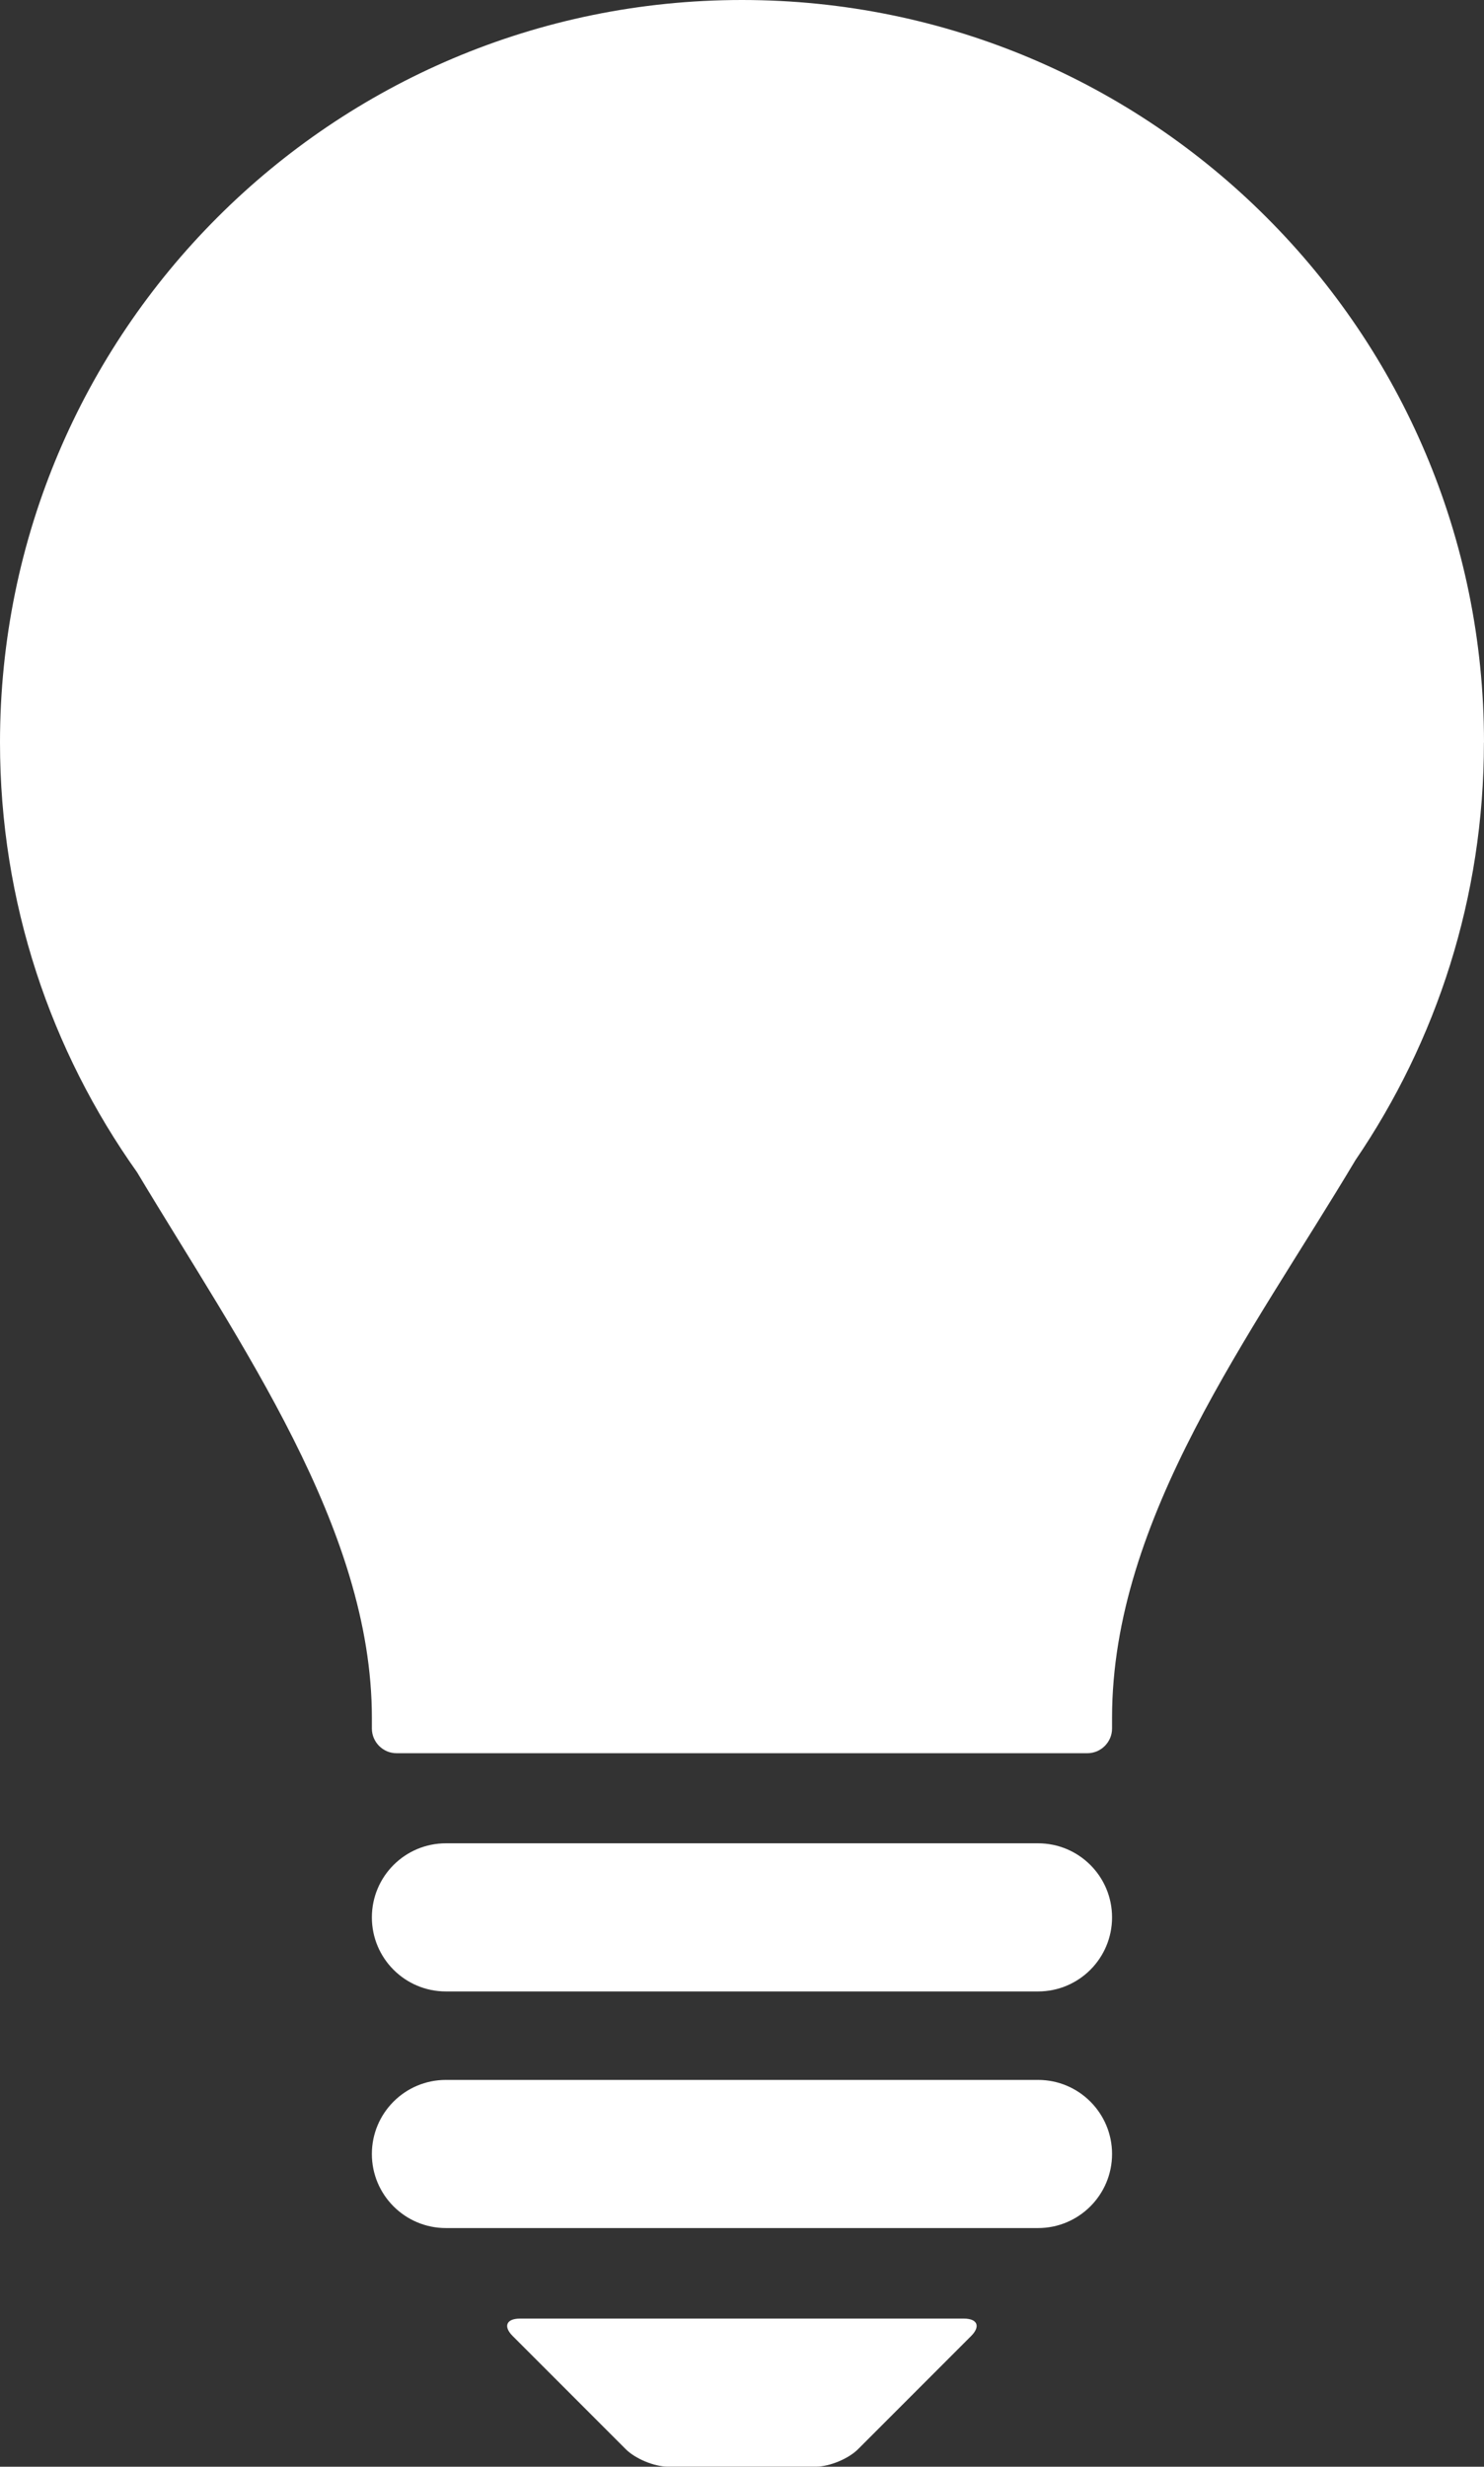
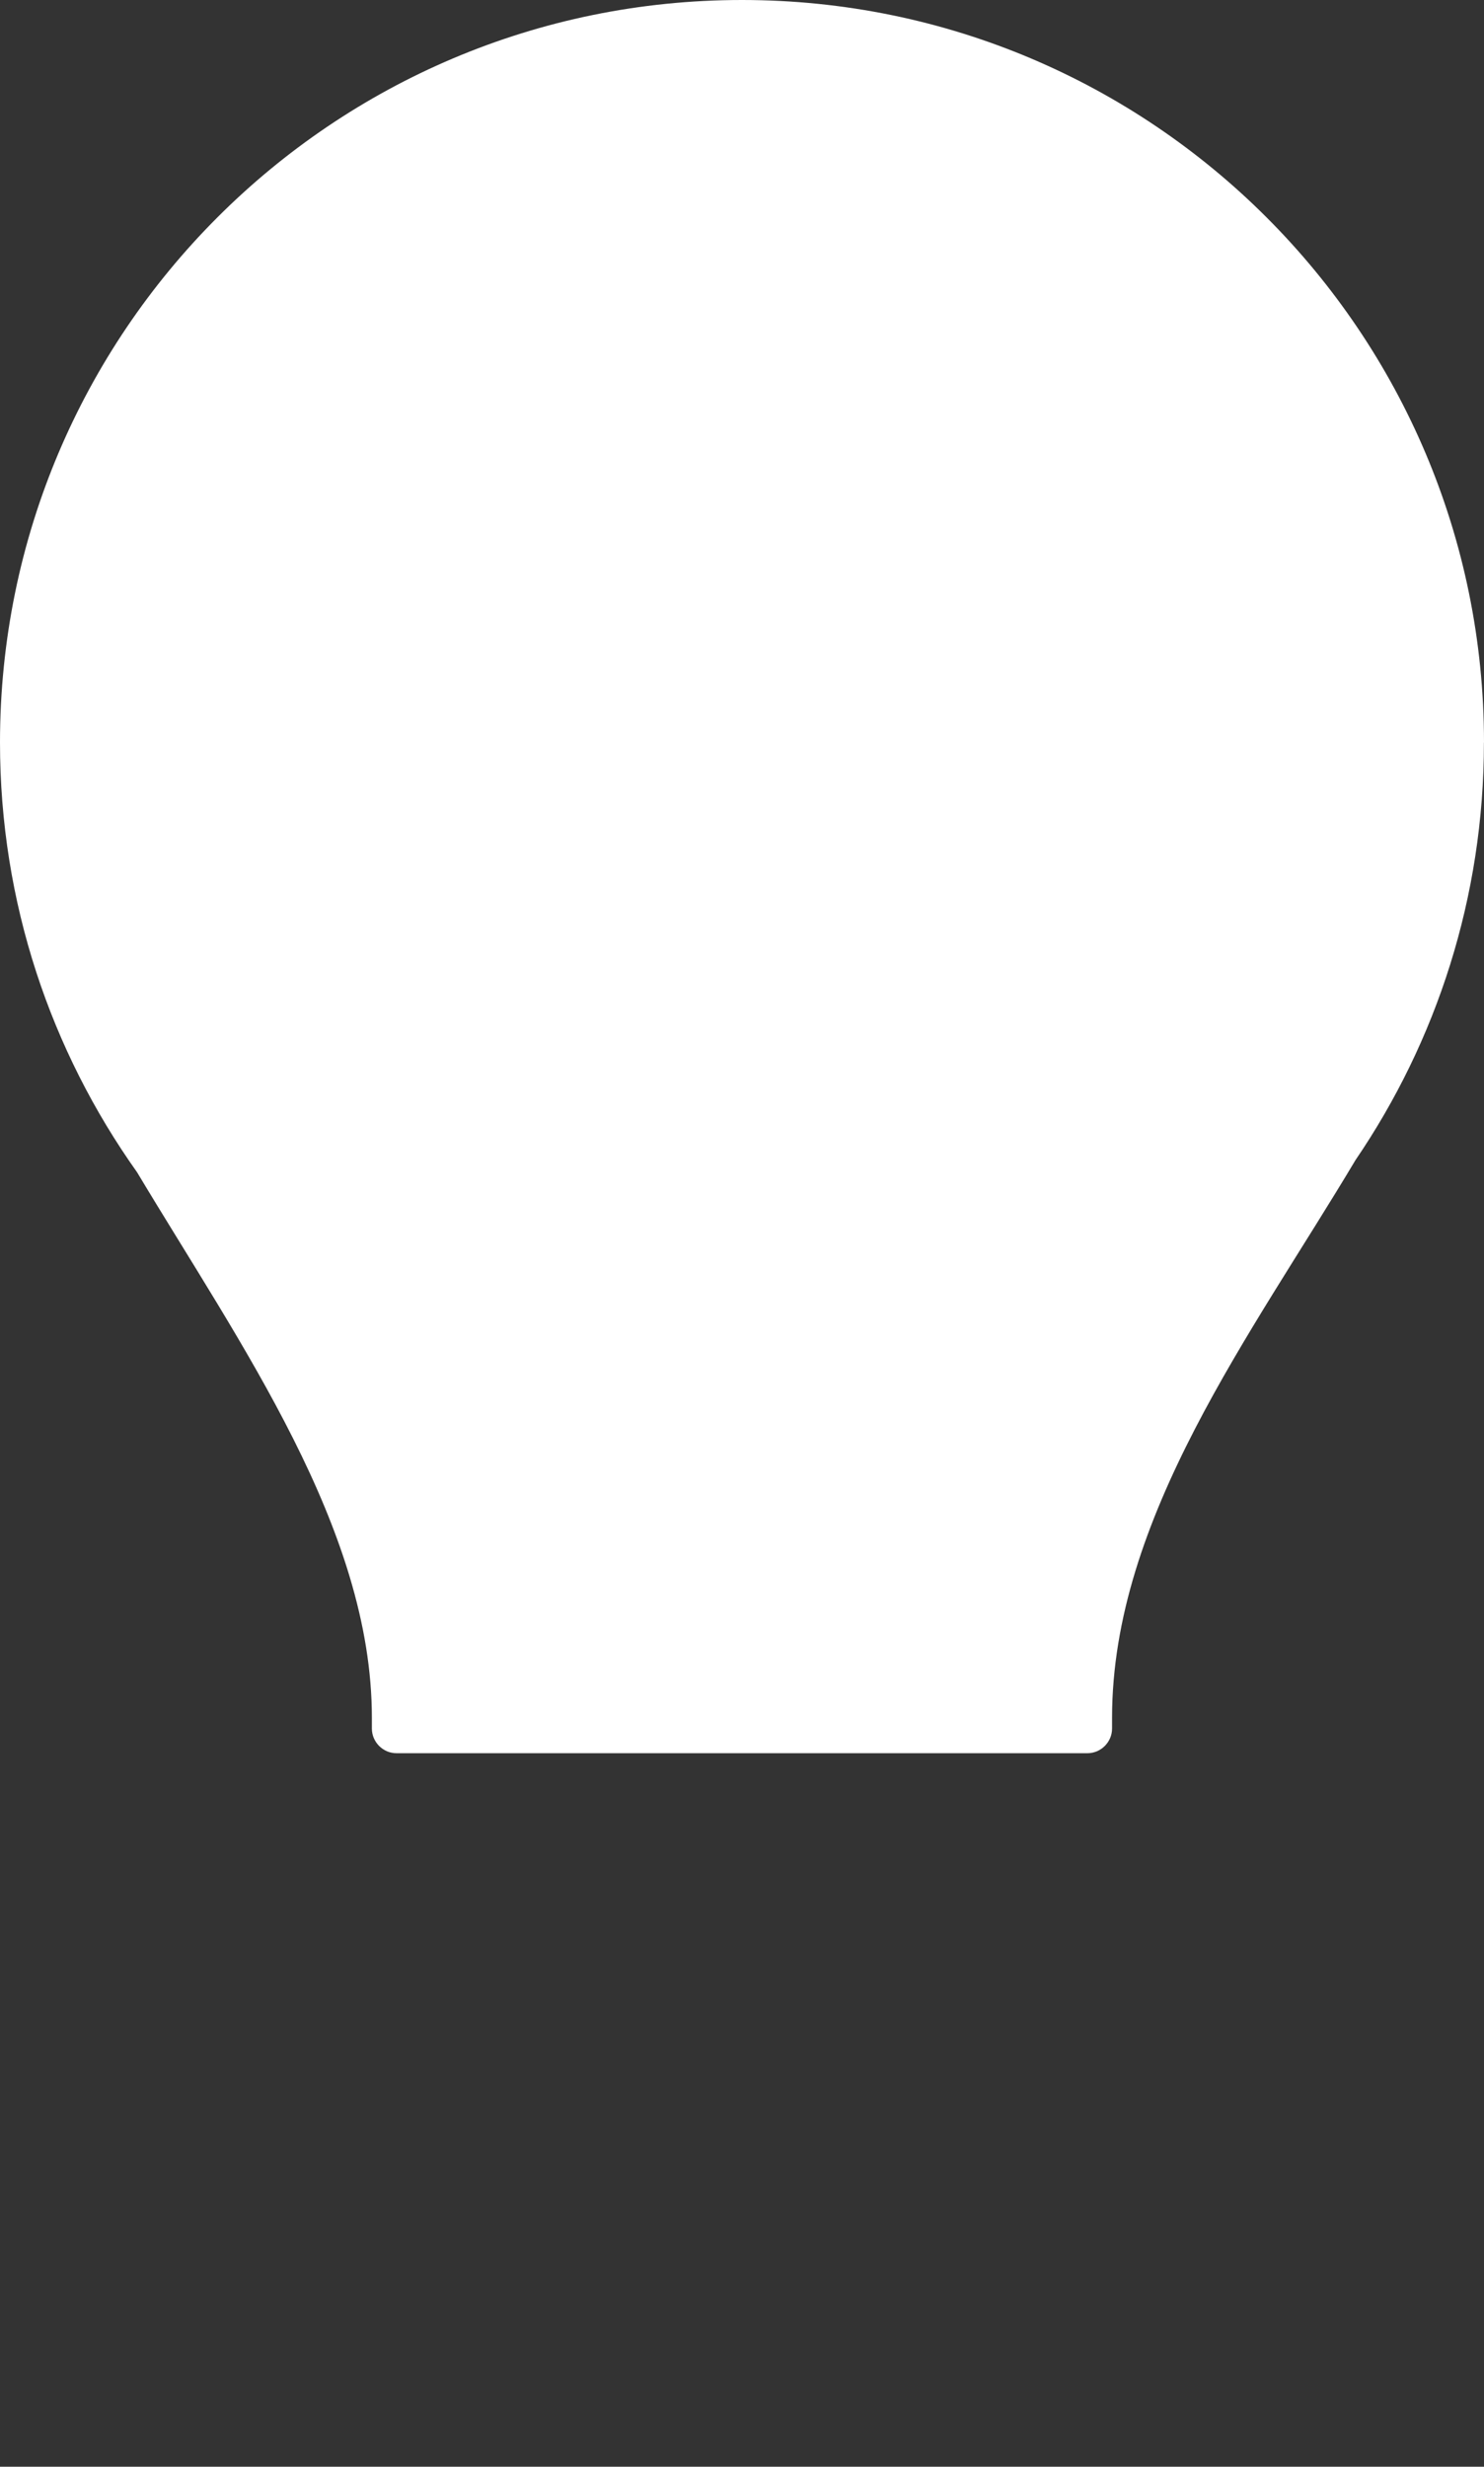
<svg xmlns="http://www.w3.org/2000/svg" id="Laag_2" data-name="Laag 2" viewBox="0 0 210.51 349.66">
  <rect x="0" y="0" width="210.51" height="349.66" fill="#333333" stroke="none" />
  <defs>
    <style>
      .cls-1 {
        fill: #fff;
      }
    </style>
  </defs>
  <g id="icons">
    <g>
-       <path class="cls-1" d="M210.51,105.25C210.51,47.12,163.38,0,105.25,0S0,47.12,0,105.25c0,22.72,7.22,43.73,19.45,60.93,14.67,24.48,33.3,50.48,33.3,77.31v1.53c0,1.92,1.58,3.5,3.5,3.5h98c1.92,0,3.5-1.58,3.5-3.5v-1.53c0-28.38,19.83-54.41,34.52-79.03,11.5-16.87,18.23-37.25,18.23-59.21Z" />
-       <path class="cls-1" d="M147.25,294.83H63.25c-5.8,0-10.5,4.7-10.5,10.5s4.7,10.5,10.5,10.5h84c5.8,0,10.5-4.71,10.5-10.5s-4.7-10.5-10.5-10.5Z" />
-       <path class="cls-1" d="M147.25,261.29H63.25c-5.8,0-10.5,4.7-10.5,10.5s4.7,10.5,10.5,10.5h84c5.8,0,10.5-4.7,10.5-10.5s-4.7-10.5-10.5-10.5Z" />
-       <path class="cls-1" d="M73.75,328.66c-1.92,0-2.39,1.11-1.03,2.47l16.05,16.05c1.36,1.36,4.05,2.47,5.97,2.47h21c1.92,0,4.61-1.11,5.97-2.47l16.05-16.05c1.36-1.36.9-2.47-1.03-2.47h-63Z" />
+       <path class="cls-1" d="M210.51,105.25C210.51,47.12,163.38,0,105.25,0S0,47.12,0,105.25c0,22.72,7.22,43.73,19.45,60.93,14.67,24.48,33.3,50.48,33.3,77.31v1.53c0,1.92,1.58,3.5,3.5,3.5h98c1.92,0,3.5-1.58,3.5-3.5v-1.53c0-28.38,19.83-54.41,34.52-79.03,11.5-16.87,18.23-37.25,18.23-59.21" />
    </g>
  </g>
</svg>